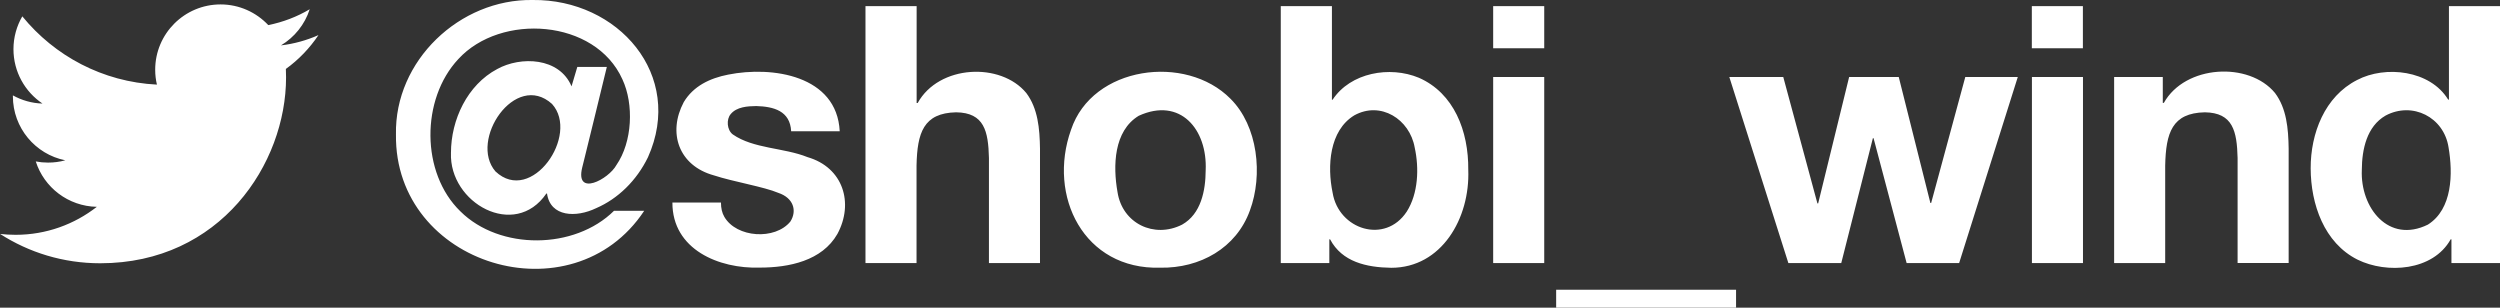
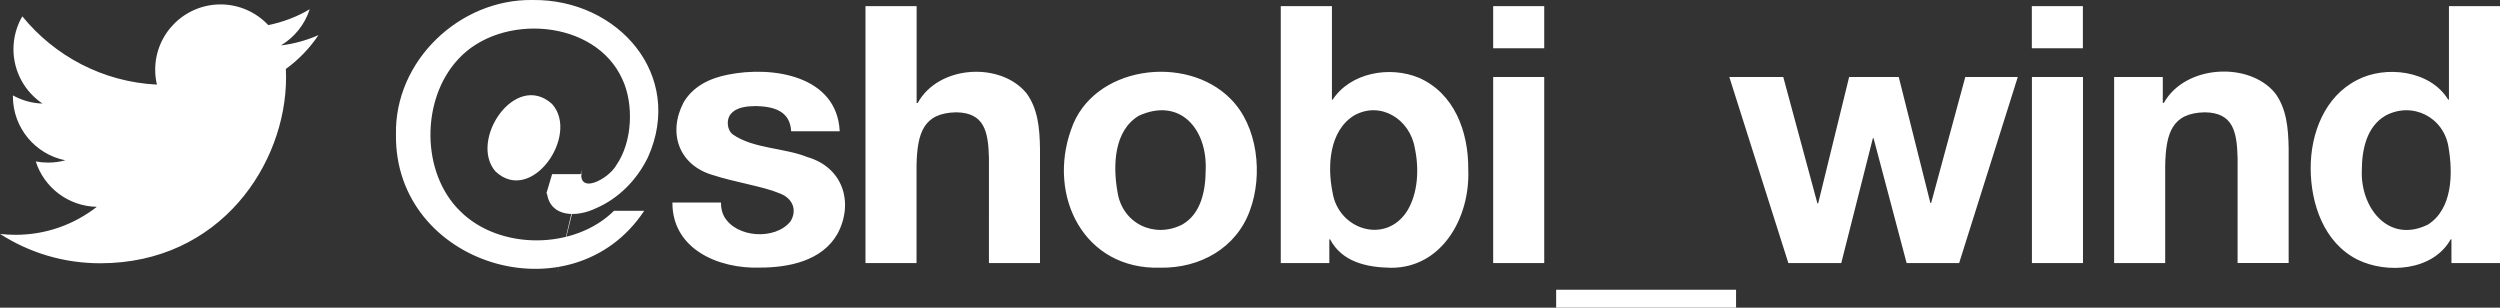
<svg xmlns="http://www.w3.org/2000/svg" viewBox="0 0 260 32">
  <rect x="0" y="0" width="260" height="32" fill="#333333" stroke="none" />
  <defs />
  <g fill="#fff">
-     <path d="M10.42 27.38c12.5 0 19.33-10.35 19.33-19.33 0-.29-.01-.59-.02-.88 1.33-.96 2.48-2.16 3.39-3.52-1.22.54-2.53.91-3.9 1.07 1.4-.84 2.48-2.17 2.99-3.76-1.31.78-2.77 1.34-4.31 1.65C26.66 1.29 24.89.46 22.94.46c-3.75 0-6.8 3.04-6.8 6.79 0 .53.06 1.05.18 1.55-5.65-.28-10.65-2.99-14-7.1-.58 1-.92 2.17-.92 3.41 0 2.36 1.2 4.44 3.02 5.66-1.11-.03-2.16-.34-3.08-.85v.09c0 3.29 2.34 6.04 5.45 6.66-.57.16-1.17.24-1.79.24-.44 0-.86-.04-1.28-.12.86 2.7 3.37 4.66 6.35 4.72-2.33 1.82-5.26 2.91-8.44 2.91-.55 0-1.09-.03-1.62-.09 3 1.93 6.57 3.05 10.41 3.05M60.55 17.42c-.75 3.08 2.75 1.23 3.56-.26 1.66-2.4 1.83-6.32.62-8.91-2.82-6.28-12.65-6.93-17.07-2.1-3.89 4.16-3.9 11.84.22 15.83 4.1 4.07 11.88 4 15.98-.06H67c-7.46 11.28-26 5.69-25.82-7.93C41.02 6.31 47.81-.12 55.4 0c8.88-.1 15.82 7.8 11.99 16.35-1.18 2.43-3.12 4.32-5.39 5.3-2.07 1-4.76.93-5.11-1.52h-.07c-3.29 4.81-10.12.98-9.92-4.23 0-3.44 1.7-7.07 4.81-8.72 2.45-1.35 6.46-1.22 7.73 1.8l.6-2.02h3.07c-.04.21-2.6 10.65-2.56 10.46zm-9.02.41c3.74 3.52 8.79-3.8 5.88-7.02-3.82-3.45-8.68 3.79-5.88 7.02zM75.33 22.55c1.27 2.19 5.28 2.44 6.87.49.72-1.14.31-2.46-1.25-2.98-1.47-.63-4.69-1.16-6.7-1.82-3.68-1.01-4.83-4.44-3.14-7.62 1-1.67 2.72-2.49 4.62-2.86 4.59-.92 11.31.08 11.6 5.89h-5.05c-.11-2.12-1.82-2.57-3.63-2.62-.9.01-2.04.08-2.66.84-.47.55-.39 1.65.22 2.11 2.16 1.5 5.31 1.37 7.77 2.36 3.72 1.08 4.84 4.78 3.11 7.99-1.6 2.8-5.04 3.5-8.07 3.5-4.23.14-9.11-1.87-9.09-6.77h5.05c0 .59.11 1.08.35 1.49zM95.33.64v10.07h.11c2.2-3.98 8.64-4.27 11.3-1.03 1.2 1.6 1.39 3.68 1.42 5.78v11.9h-5.31V16.43c-.07-2.78-.48-4.71-3.41-4.75-3.4.07-4.05 2.13-4.12 5.54v10.14h-5.31V.64h5.32zM111.39 13.49c2.21-6.63 11.93-7.92 16.58-3.22 2.86 2.84 3.39 7.93 2.02 11.62-1.41 3.91-5.19 6.02-9.32 5.95-7.94.23-11.75-7.44-9.28-14.35zm4.83 6.48c.5 3.28 3.82 4.86 6.72 3.39 1.97-1.11 2.44-3.54 2.45-5.65.19-4.25-2.64-7.64-6.96-5.67-2.61 1.58-2.69 5.22-2.21 7.93zM138.52.64v9.73h.07c1.87-2.83 5.95-3.54 8.98-2.28 3.64 1.6 5.17 5.53 5.13 9.58.19 5.02-2.77 10.18-8.01 10.18-2.58-.04-5.12-.61-6.36-2.96h-.08v2.47h-5.05V.64h5.32zm8.61 14.71c-.52-2.96-3.55-4.87-6.29-3.35-2.6 1.59-2.82 5.29-2.25 8.03.62 3.86 5.47 5.39 7.71 1.98 1.2-1.88 1.3-4.52.83-6.66zM155.29 5.02V.64h5.31v4.38h-5.31zm5.31 2.99v19.35h-5.31V8.01h5.31zM180.55 30.13V32h-18.71v-1.87h18.71zM198.29 27.36l-3.44-12.99h-.07l-3.29 12.99h-5.5l-6.14-19.35h5.61l3.55 13.14h.08l3.22-13.14h5.16l3.29 13.1h.08l3.55-13.1h5.46l-6.1 19.35h-5.46zM211.31 5.02V.64h5.31v4.38h-5.31zm5.32 2.99v19.35h-5.31V8.01h5.31zM224.93 8.01v2.69h.11c2.22-3.97 8.86-4.31 11.56-1.03 1.2 1.6 1.39 3.68 1.42 5.78v11.9h-5.31V16.43c-.07-2.78-.48-4.71-3.41-4.75-3.4.07-4.05 2.13-4.12 5.54v10.14h-5.31V8.01h5.06zM254.87 24.89c-1.84 3.3-6.65 3.61-9.69 2.11-3.47-1.74-4.86-5.77-4.87-9.49-.01-3.64 1.46-7.48 4.83-9.19 2.93-1.54 7.6-1.03 9.47 2.04h.08V.64H260v26.72h-5.05v-2.47h-.08zm-.22-9.56c-.48-3.15-3.76-4.8-6.55-3.31-1.96 1.13-2.46 3.52-2.47 5.65-.17 3.94 2.78 7.7 6.87 5.69 2.57-1.62 2.61-5.33 2.15-8.03z" />
+     <path d="M10.42 27.38c12.5 0 19.33-10.35 19.33-19.33 0-.29-.01-.59-.02-.88 1.33-.96 2.48-2.16 3.39-3.52-1.22.54-2.53.91-3.9 1.07 1.4-.84 2.48-2.17 2.99-3.76-1.31.78-2.77 1.34-4.31 1.65C26.66 1.29 24.89.46 22.94.46c-3.75 0-6.8 3.04-6.8 6.79 0 .53.06 1.05.18 1.55-5.65-.28-10.65-2.99-14-7.1-.58 1-.92 2.17-.92 3.41 0 2.36 1.2 4.44 3.02 5.66-1.11-.03-2.16-.34-3.08-.85v.09c0 3.29 2.34 6.04 5.45 6.66-.57.16-1.17.24-1.79.24-.44 0-.86-.04-1.28-.12.86 2.7 3.37 4.66 6.35 4.72-2.33 1.82-5.26 2.91-8.44 2.91-.55 0-1.09-.03-1.62-.09 3 1.93 6.57 3.05 10.41 3.05M60.55 17.42c-.75 3.08 2.75 1.23 3.56-.26 1.66-2.4 1.83-6.32.62-8.91-2.82-6.28-12.65-6.93-17.07-2.1-3.89 4.16-3.9 11.84.22 15.83 4.1 4.07 11.88 4 15.98-.06H67c-7.46 11.28-26 5.69-25.82-7.93C41.02 6.31 47.81-.12 55.4 0c8.88-.1 15.82 7.8 11.99 16.35-1.18 2.43-3.12 4.32-5.39 5.3-2.07 1-4.76.93-5.11-1.52h-.07l.6-2.02h3.07c-.04.21-2.6 10.65-2.56 10.46zm-9.02.41c3.74 3.52 8.79-3.8 5.88-7.02-3.82-3.45-8.68 3.79-5.88 7.02zM75.33 22.55c1.27 2.19 5.28 2.44 6.87.49.72-1.14.31-2.46-1.25-2.98-1.47-.63-4.69-1.16-6.7-1.82-3.68-1.01-4.83-4.44-3.14-7.62 1-1.67 2.72-2.49 4.62-2.86 4.59-.92 11.31.08 11.6 5.89h-5.05c-.11-2.12-1.82-2.57-3.63-2.62-.9.01-2.04.08-2.66.84-.47.55-.39 1.65.22 2.11 2.16 1.5 5.31 1.37 7.77 2.36 3.72 1.08 4.84 4.78 3.11 7.99-1.6 2.8-5.04 3.5-8.07 3.5-4.23.14-9.11-1.87-9.09-6.77h5.05c0 .59.11 1.08.35 1.49zM95.33.64v10.07h.11c2.2-3.98 8.64-4.27 11.3-1.03 1.2 1.6 1.39 3.68 1.42 5.78v11.9h-5.31V16.43c-.07-2.78-.48-4.71-3.41-4.75-3.4.07-4.05 2.13-4.12 5.54v10.14h-5.31V.64h5.32zM111.39 13.49c2.21-6.63 11.93-7.92 16.58-3.22 2.86 2.84 3.39 7.93 2.02 11.62-1.41 3.91-5.19 6.02-9.32 5.95-7.94.23-11.75-7.44-9.28-14.35zm4.83 6.48c.5 3.28 3.82 4.86 6.72 3.39 1.97-1.11 2.44-3.54 2.45-5.65.19-4.25-2.64-7.64-6.96-5.67-2.61 1.58-2.69 5.22-2.21 7.93zM138.52.64v9.73h.07c1.87-2.83 5.95-3.54 8.98-2.28 3.64 1.6 5.17 5.53 5.13 9.58.19 5.02-2.77 10.18-8.01 10.18-2.58-.04-5.12-.61-6.36-2.96h-.08v2.47h-5.05V.64h5.32zm8.61 14.71c-.52-2.96-3.55-4.87-6.29-3.35-2.6 1.59-2.82 5.29-2.25 8.03.62 3.86 5.47 5.39 7.71 1.98 1.2-1.88 1.3-4.52.83-6.66zM155.29 5.02V.64h5.31v4.38h-5.31zm5.31 2.99v19.35h-5.31V8.01h5.31zM180.55 30.13V32h-18.71v-1.87h18.71zM198.29 27.36l-3.44-12.99h-.07l-3.29 12.99h-5.5l-6.14-19.35h5.61l3.55 13.14h.08l3.22-13.14h5.16l3.29 13.1h.08l3.55-13.1h5.46l-6.1 19.35h-5.46zM211.31 5.02V.64h5.31v4.38h-5.31zm5.32 2.99v19.35h-5.31V8.01h5.31zM224.93 8.01v2.69h.11c2.22-3.97 8.86-4.31 11.56-1.03 1.2 1.6 1.39 3.68 1.42 5.78v11.9h-5.31V16.43c-.07-2.78-.48-4.71-3.41-4.75-3.4.07-4.05 2.13-4.12 5.54v10.14h-5.31V8.01h5.06zM254.87 24.89c-1.84 3.3-6.65 3.61-9.69 2.11-3.47-1.74-4.86-5.77-4.87-9.49-.01-3.64 1.46-7.48 4.83-9.19 2.93-1.54 7.6-1.03 9.47 2.04h.08V.64H260v26.72h-5.05v-2.47h-.08zm-.22-9.56c-.48-3.15-3.76-4.8-6.55-3.31-1.96 1.13-2.46 3.52-2.47 5.65-.17 3.94 2.78 7.7 6.87 5.69 2.57-1.62 2.61-5.33 2.15-8.03z" />
  </g>
</svg>